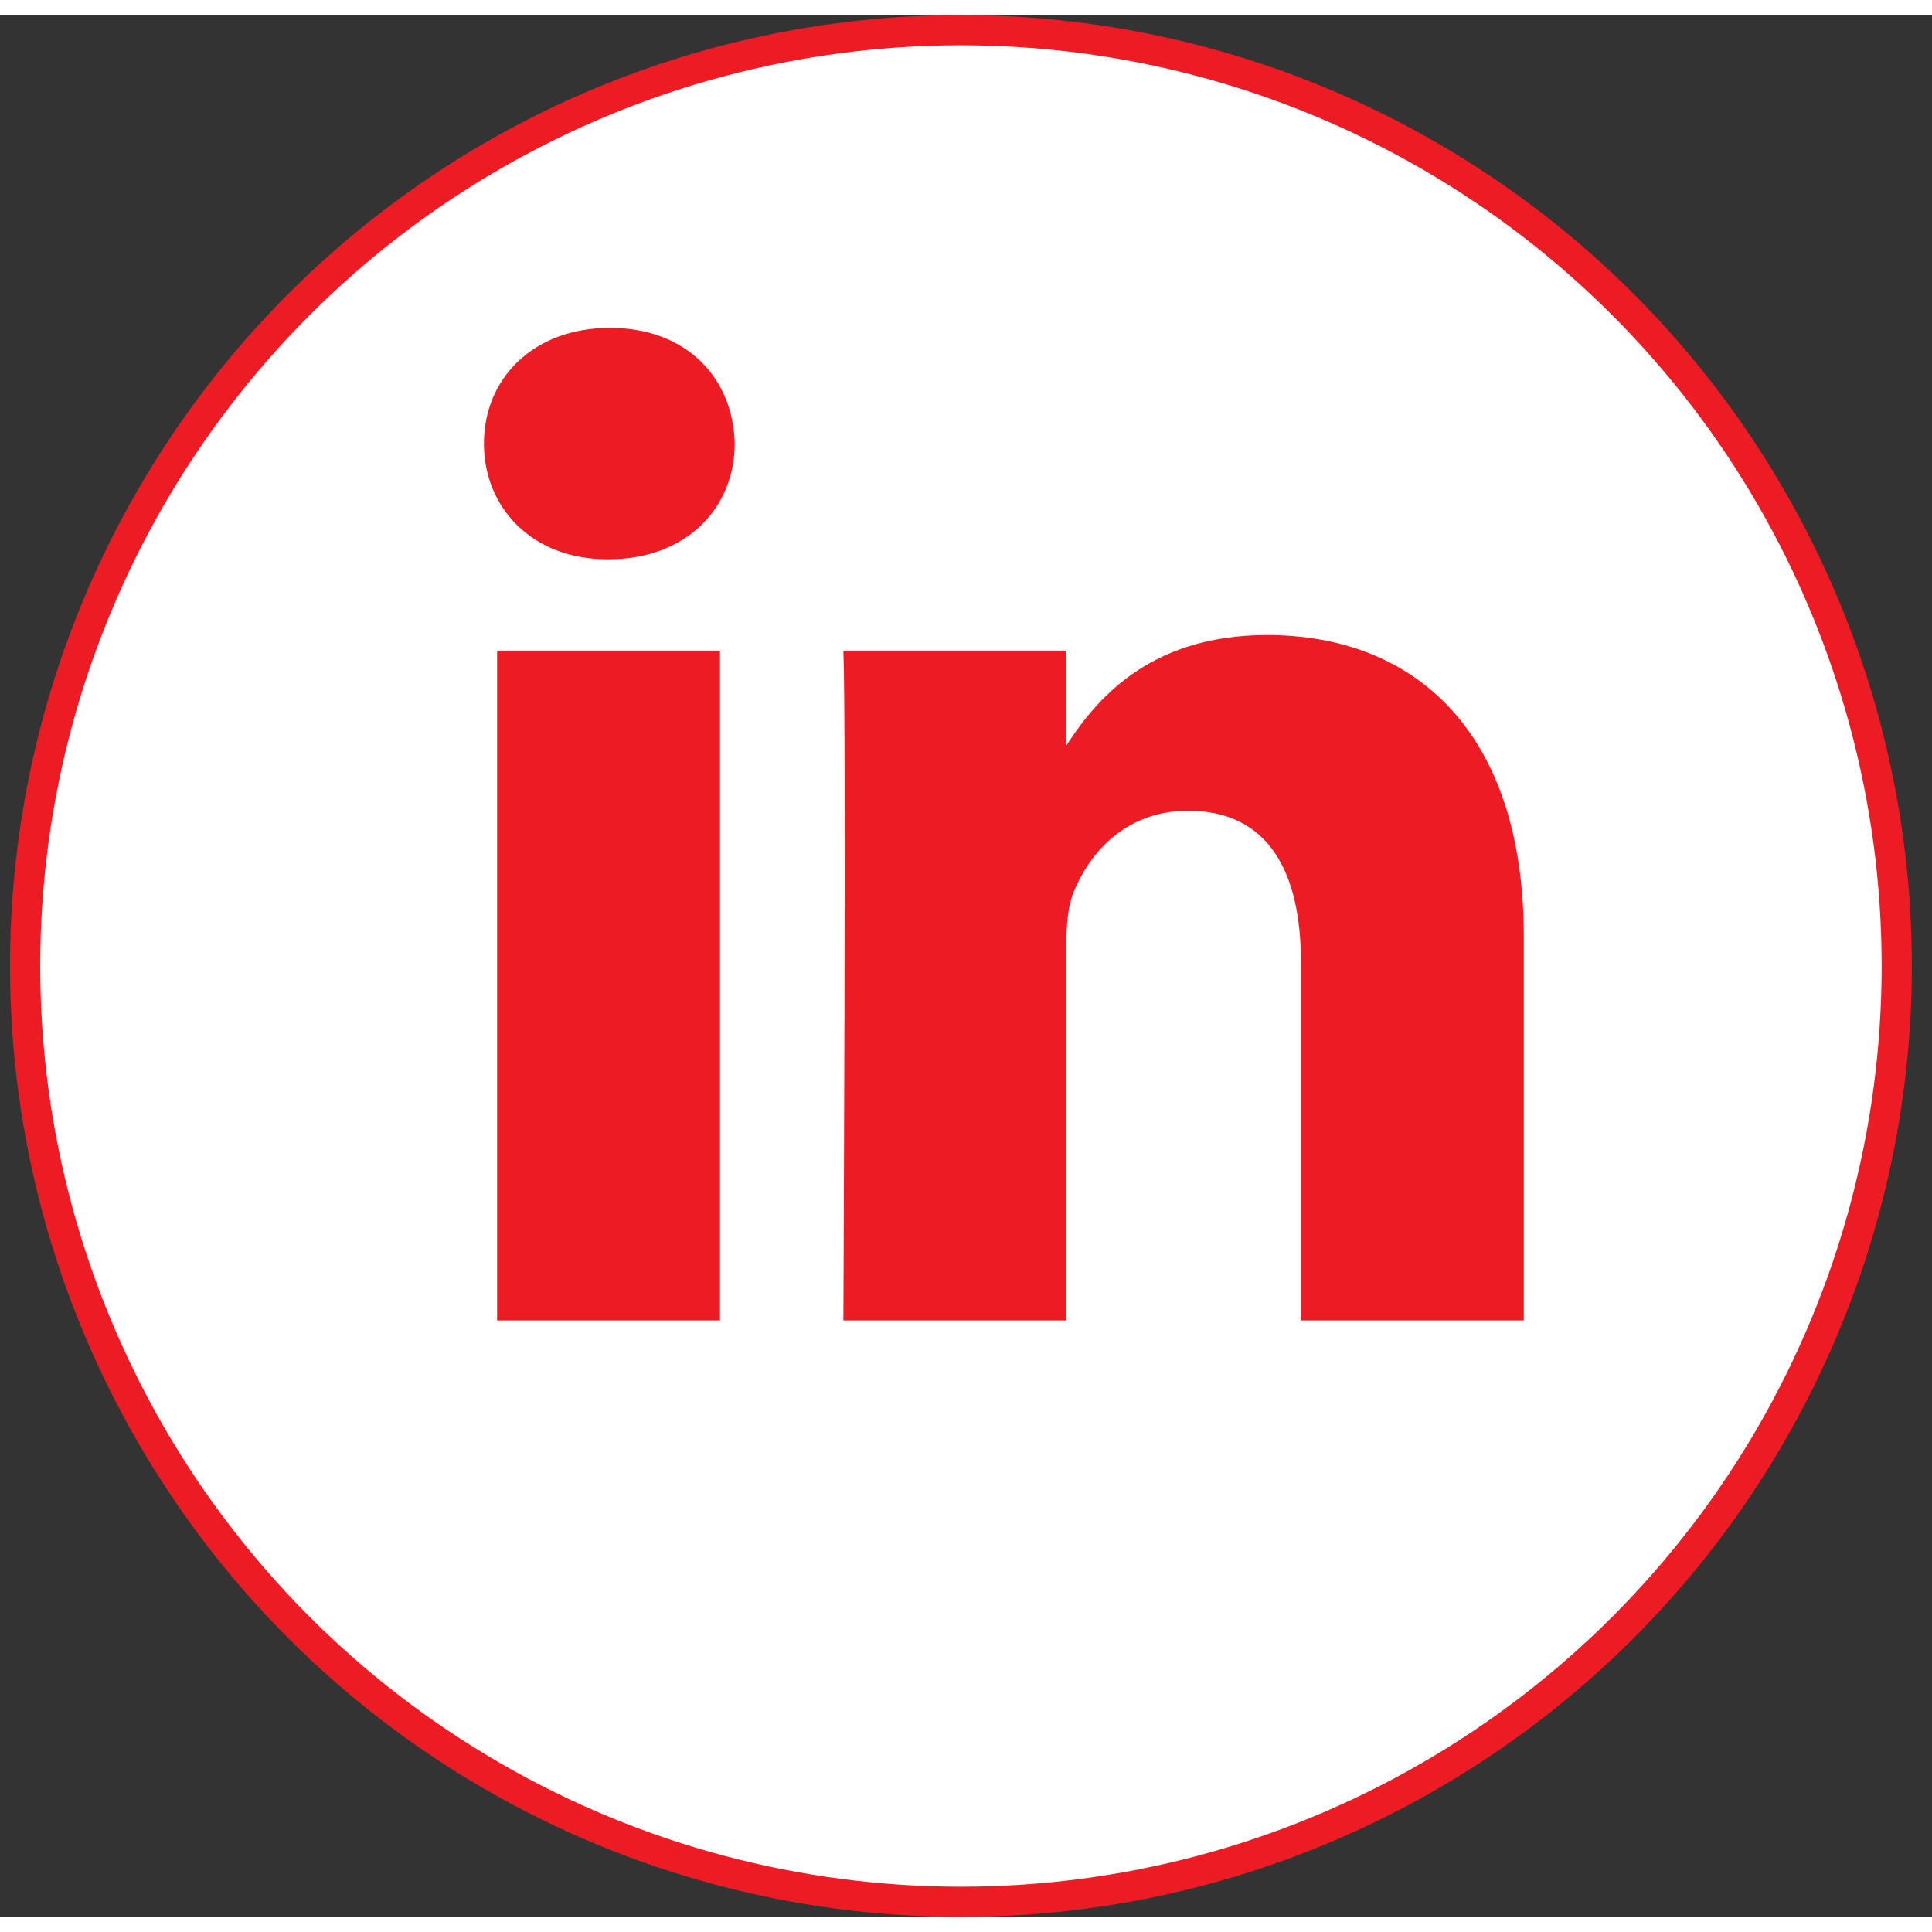
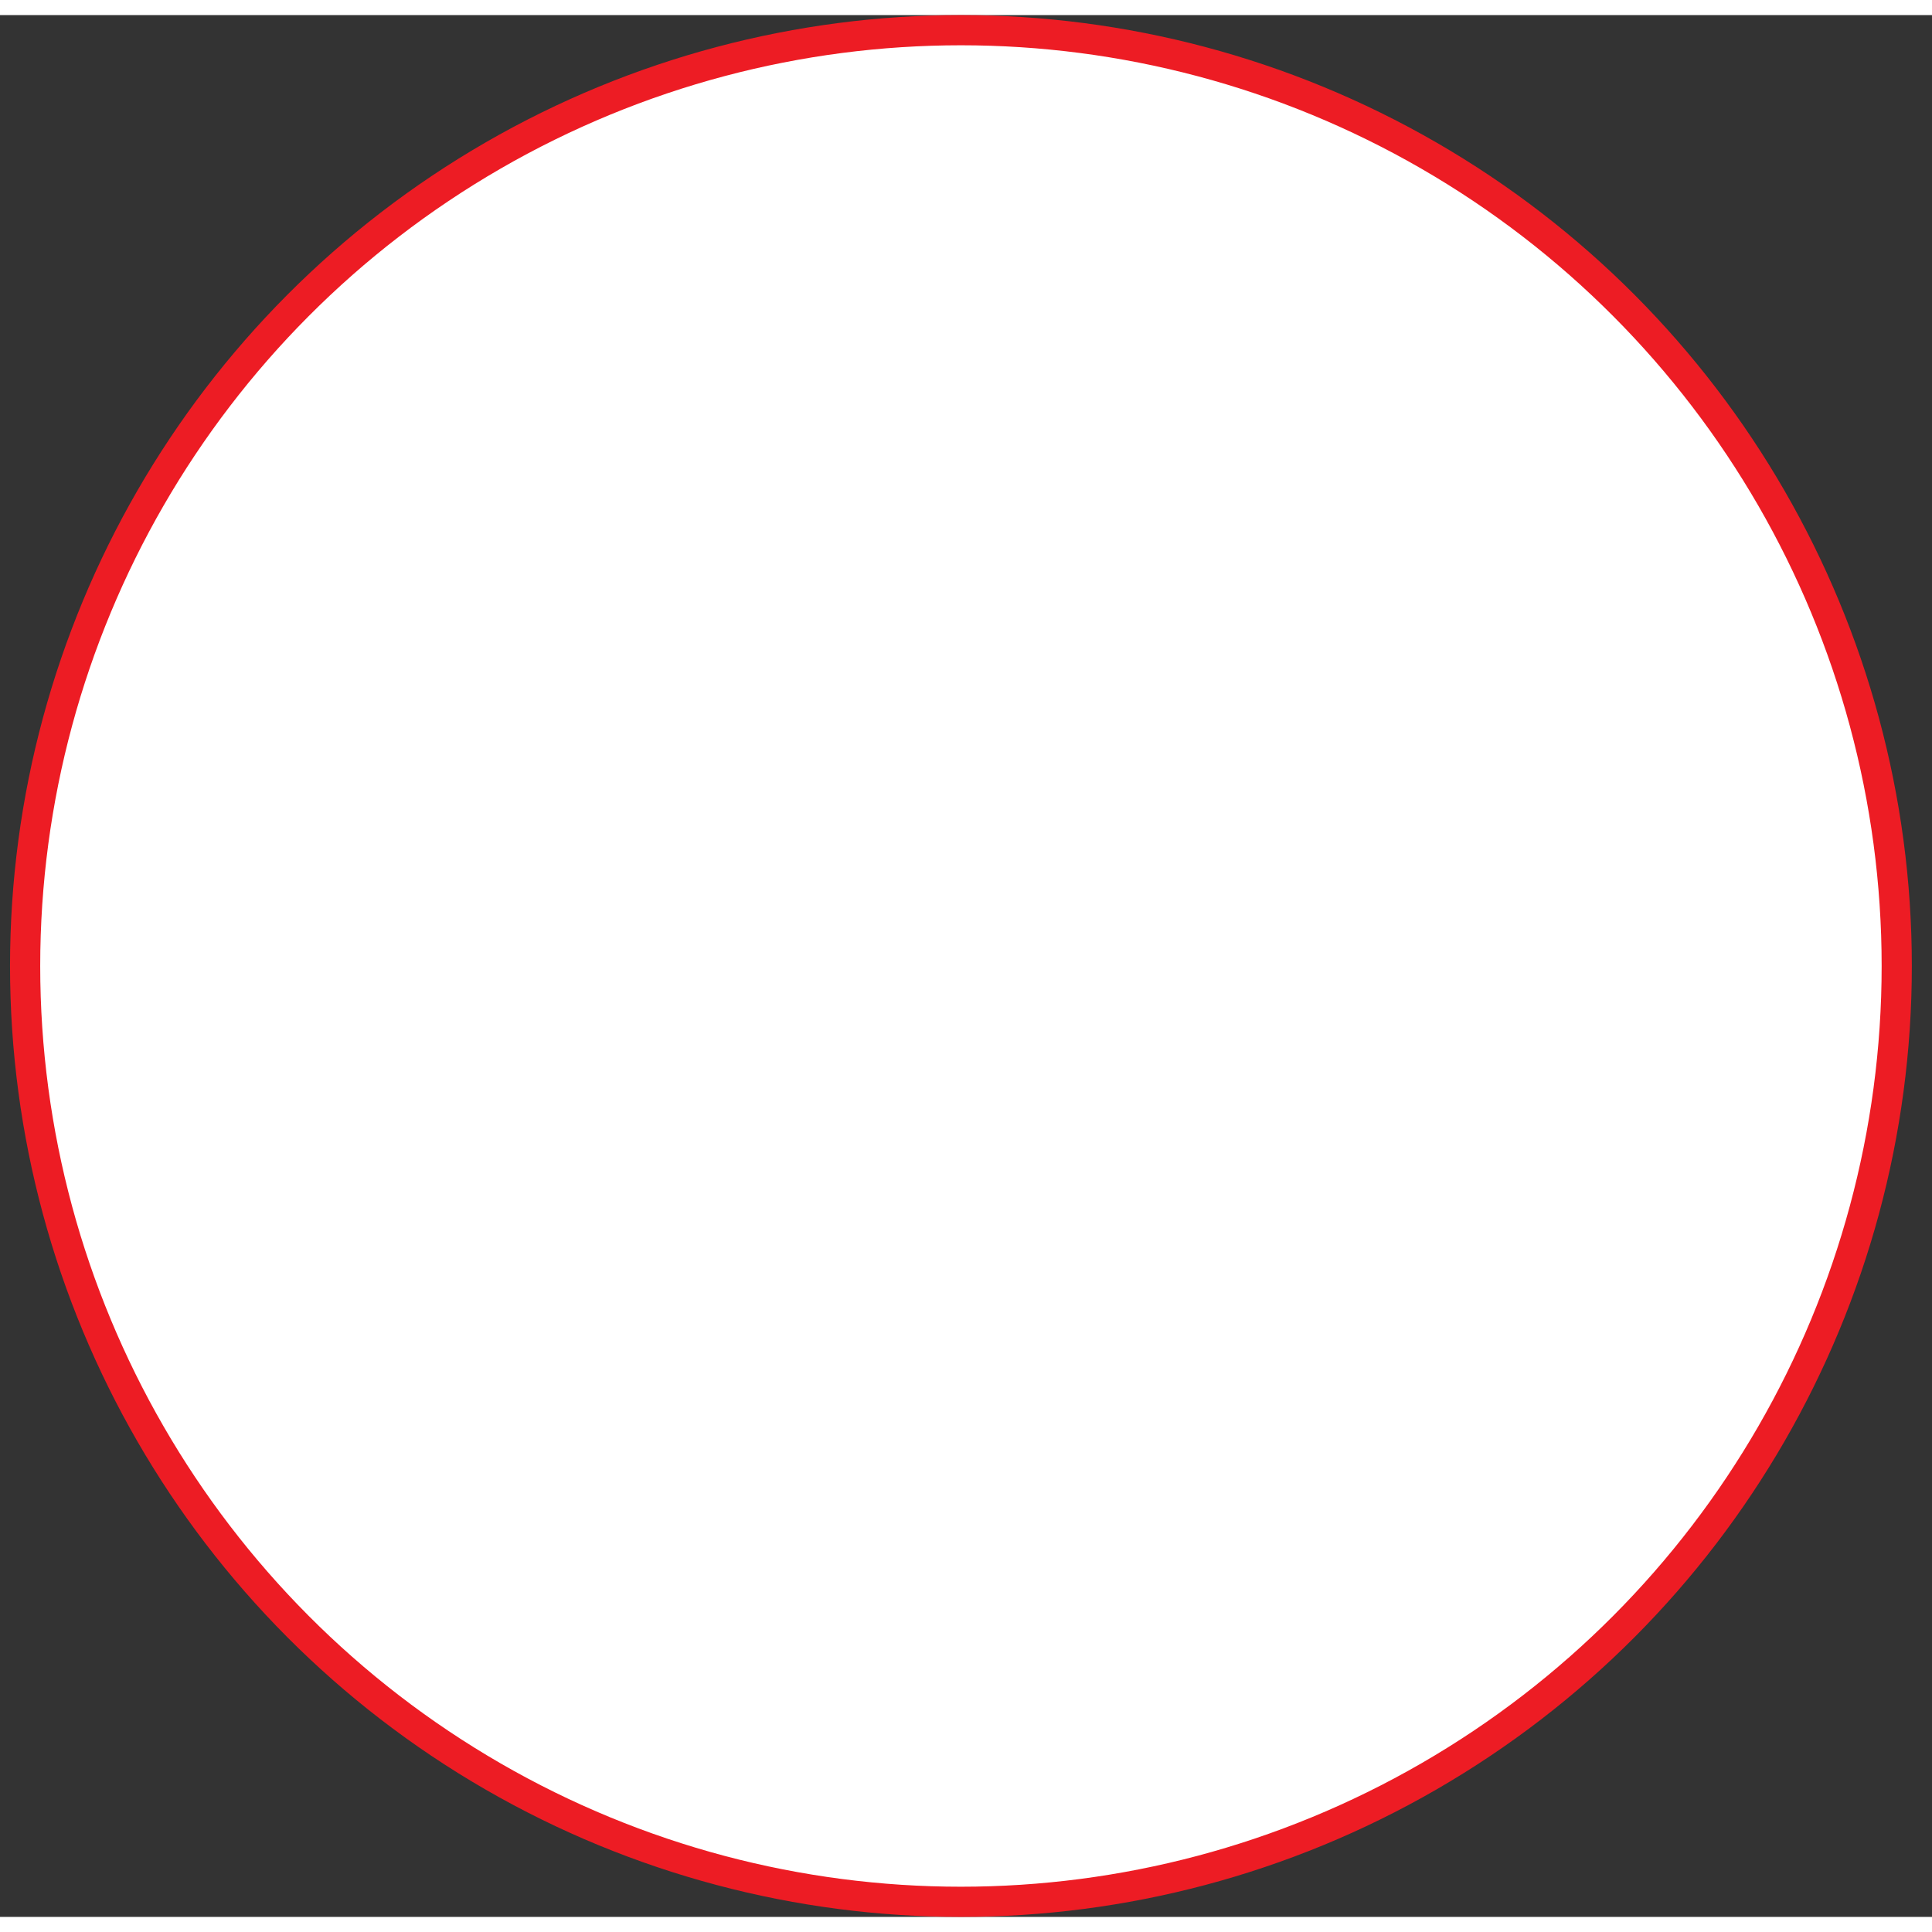
<svg xmlns="http://www.w3.org/2000/svg" width="45" height="45" viewBox="0 0 64 63" fill="none">
  <rect x="0" y="0" width="64" height="63" fill="#333333" stroke="none" />
  <circle cx="31.832" cy="31.5" r="31" fill="white" stroke="#ED1C24" />
  <g clip-path="url(#clip0)">
-     <path d="M23.851 43.242V21.058H16.467V43.242H23.851ZM20.16 18.027C22.735 18.027 24.338 16.323 24.338 14.194C24.29 12.018 22.735 10.361 20.209 10.361C17.683 10.361 16.031 12.018 16.031 14.194C16.031 16.323 17.634 18.027 20.112 18.027H20.16H20.16ZM27.938 43.242H35.322V30.853C35.322 30.19 35.37 29.528 35.565 29.054C36.099 27.729 37.314 26.357 39.354 26.357C42.026 26.357 43.095 28.392 43.095 31.374V43.242H50.478V30.522C50.478 23.707 46.835 20.537 41.977 20.537C37.994 20.537 36.245 22.76 35.273 24.275H35.322V21.057H27.938C28.035 23.139 27.938 43.242 27.938 43.242L27.938 43.242Z" fill="#ED1C24" />
+     <path d="M23.851 43.242V21.058V43.242H23.851ZM20.16 18.027C22.735 18.027 24.338 16.323 24.338 14.194C24.29 12.018 22.735 10.361 20.209 10.361C17.683 10.361 16.031 12.018 16.031 14.194C16.031 16.323 17.634 18.027 20.112 18.027H20.16H20.16ZM27.938 43.242H35.322V30.853C35.322 30.19 35.37 29.528 35.565 29.054C36.099 27.729 37.314 26.357 39.354 26.357C42.026 26.357 43.095 28.392 43.095 31.374V43.242H50.478V30.522C50.478 23.707 46.835 20.537 41.977 20.537C37.994 20.537 36.245 22.76 35.273 24.275H35.322V21.057H27.938C28.035 23.139 27.938 43.242 27.938 43.242L27.938 43.242Z" fill="#ED1C24" />
  </g>
  <defs>
    <clipPath id="clip0">
-       <rect x="16.031" y="10.361" width="34.447" height="32.881" fill="white" />
-     </clipPath>
+       </clipPath>
  </defs>
</svg>